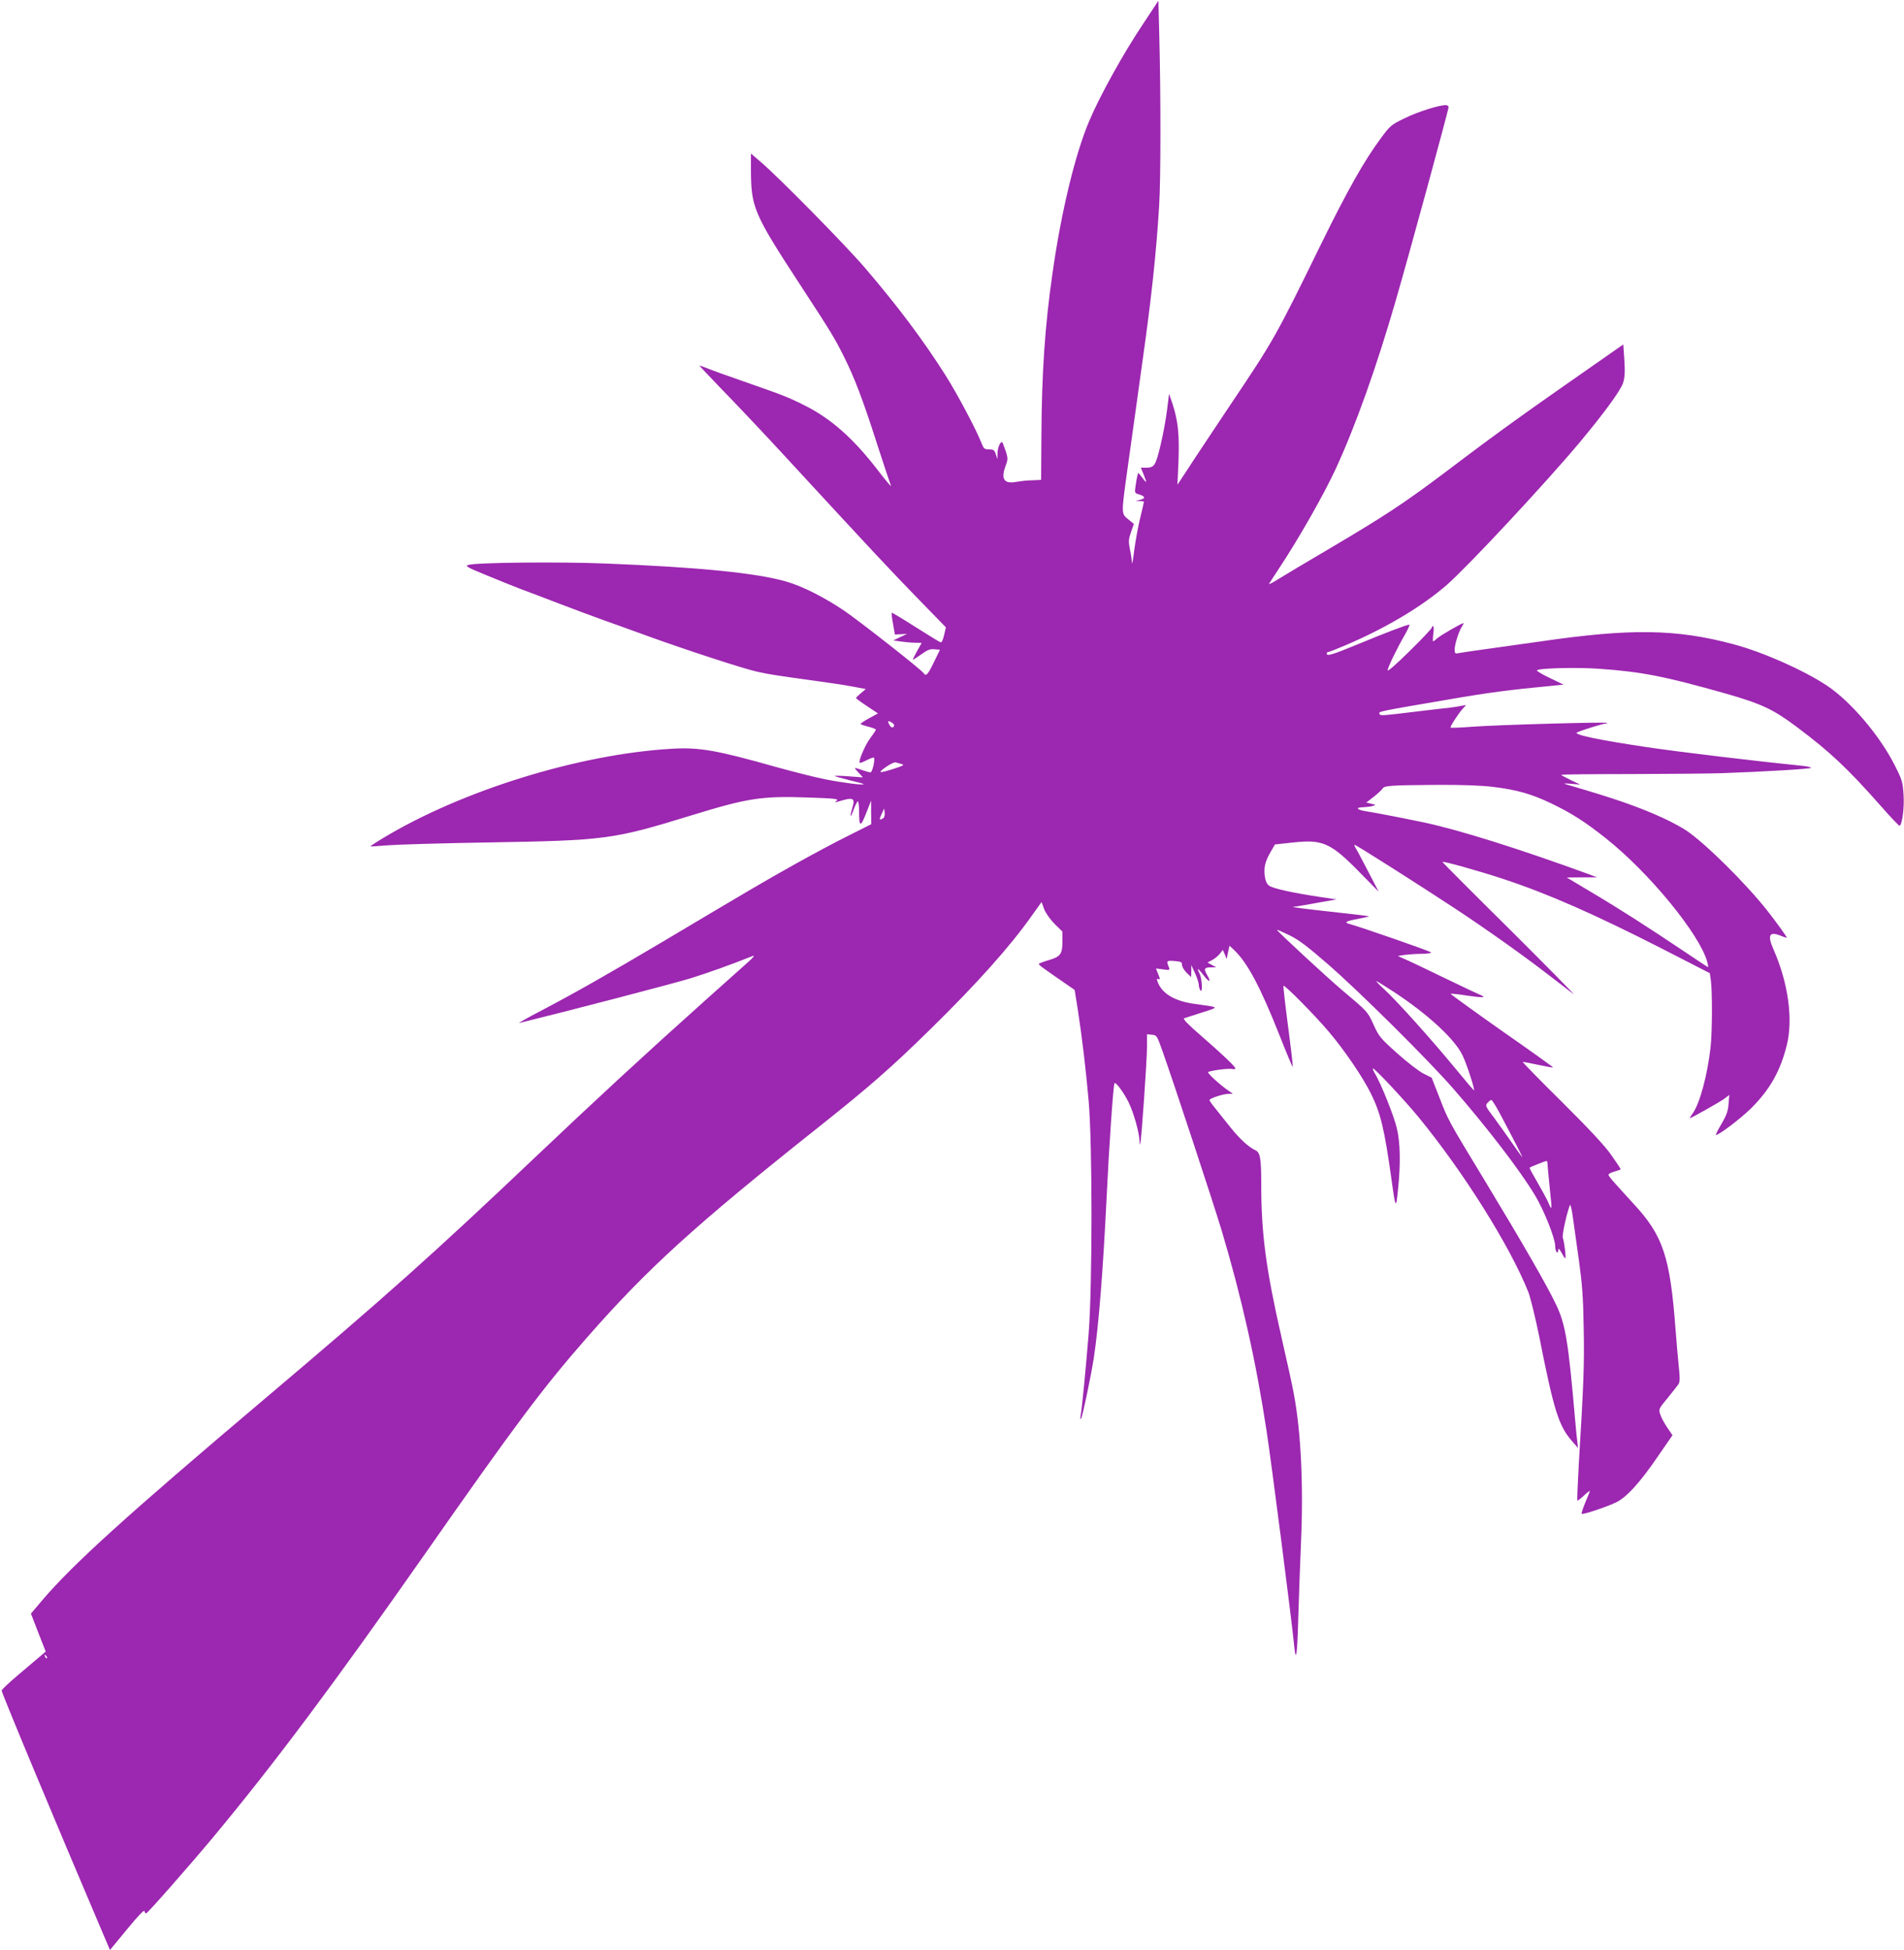
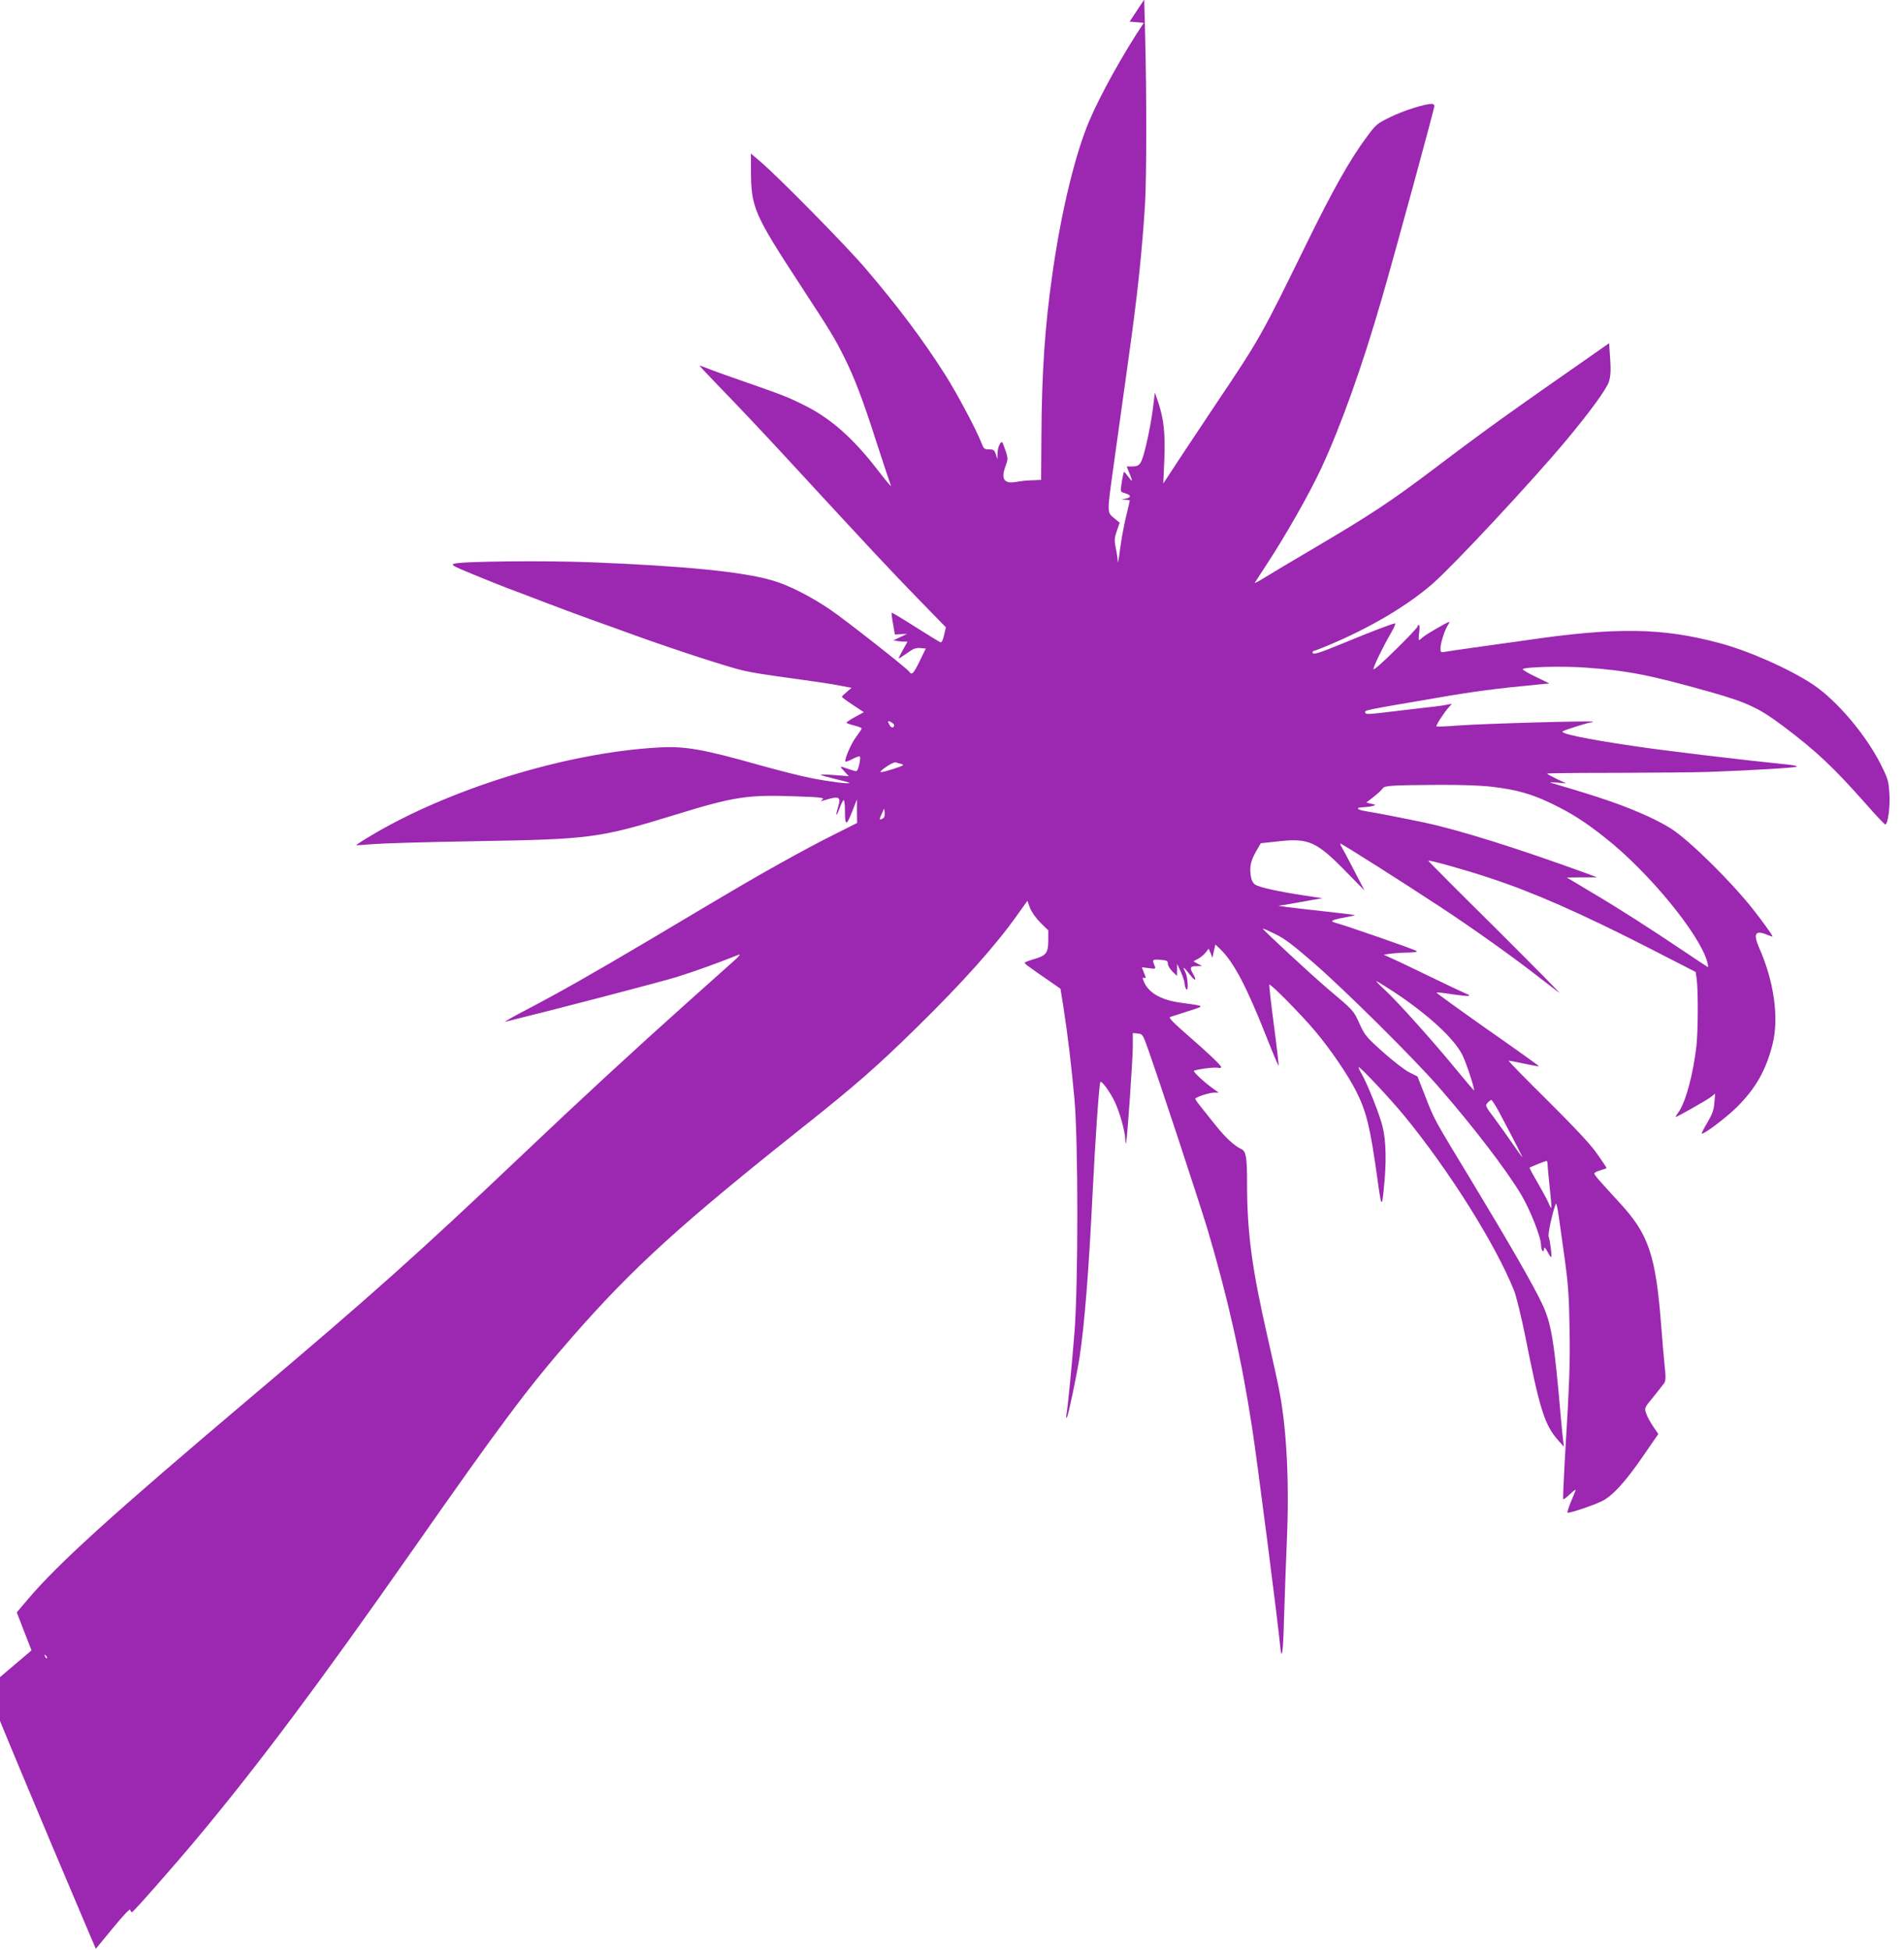
<svg xmlns="http://www.w3.org/2000/svg" version="1.0" width="1250pt" height="1280pt" viewBox="0 0 1250 1280" preserveAspectRatio="xMidYMid meet">
  <g transform="translate(0,1280) scale(0.1,-0.1)" fill="#9c27b0" stroke="none">
-     <path d="M7509 12650 c-134 -200 -287 -476 -358 -644 -92 -216 -184 -596 -241 -998 -50 -346 -71 -657 -73 -1070 l-2 -288 -40 -2 c-65 -2 -77 -4 -128 -12 -76 -13 -97 21 -65 106 18 49 18 52 -18 148 -9 26 -34 -19 -35 -64 l-1 -41 -10 33 c-10 28 -15 32 -45 32 -30 0 -35 4 -50 43 -33 86 -161 326 -237 446 -147 231 -308 446 -525 700 -126 148 -574 603 -689 700 l-62 53 0 -104 c1 -251 16 -287 330 -768 191 -292 222 -343 279 -458 70 -139 125 -283 216 -567 48 -148 90 -274 93 -280 10 -20 -27 23 -90 105 -156 202 -303 332 -470 416 -111 56 -147 70 -388 154 -107 37 -219 77 -248 89 -29 12 -55 21 -59 21 -3 0 64 -71 148 -158 85 -87 262 -274 394 -417 613 -665 715 -773 889 -952 l186 -191 -12 -51 c-8 -35 -16 -50 -24 -47 -8 3 -81 48 -165 101 -83 53 -153 95 -155 93 -2 -3 2 -36 9 -74 l12 -69 40 2 40 2 -45 -21 -45 -22 50 -7 c28 -4 69 -8 93 -8 l43 -1 -31 -55 c-17 -30 -29 -55 -26 -55 3 0 28 16 56 36 38 28 57 35 85 32 l36 -3 -40 -82 c-39 -81 -52 -95 -67 -72 -12 21 -419 340 -520 409 -130 88 -277 163 -384 193 -193 56 -576 94 -1185 118 -294 12 -845 7 -899 -9 -25 -7 -14 -14 120 -69 82 -34 185 -75 229 -92 44 -16 152 -57 240 -91 88 -34 221 -83 295 -110 74 -26 209 -75 300 -108 258 -93 617 -210 710 -231 86 -19 122 -24 395 -62 83 -11 188 -27 234 -36 l85 -16 -32 -27 c-18 -15 -32 -29 -32 -32 0 -3 32 -27 72 -53 l72 -48 -57 -31 c-31 -17 -57 -34 -57 -38 0 -3 23 -11 50 -18 28 -7 50 -15 50 -20 0 -4 -17 -29 -37 -56 -33 -43 -79 -151 -69 -161 2 -3 23 5 46 17 23 12 44 19 47 17 10 -10 -10 -97 -22 -97 -7 0 -32 7 -55 15 -57 20 -58 20 -24 -16 l29 -32 -92 7 c-51 4 -93 5 -93 2 0 -2 43 -14 95 -27 52 -12 95 -24 95 -26 0 -9 -132 8 -255 32 -66 13 -214 51 -330 83 -378 107 -496 128 -675 117 -607 -35 -1379 -274 -1898 -588 -45 -27 -81 -51 -80 -53 2 -1 50 2 108 7 58 5 355 14 660 19 773 13 823 19 1330 175 380 117 469 131 778 120 175 -6 200 -9 185 -21 -16 -12 -15 -13 12 -5 98 30 111 24 90 -44 -19 -65 -12 -69 11 -5 10 27 22 50 26 50 4 0 8 -29 8 -64 0 -106 9 -109 46 -15 l33 84 0 -77 1 -78 -147 -74 c-82 -40 -240 -125 -353 -188 -204 -114 -304 -173 -870 -510 -363 -215 -574 -335 -795 -451 -93 -48 -159 -86 -145 -82 310 76 1028 263 1126 294 106 33 256 86 409 147 11 4 -2 -13 -30 -38 -27 -24 -158 -141 -290 -259 -390 -349 -717 -651 -1110 -1024 -669 -635 -981 -914 -1775 -1585 -913 -772 -1263 -1089 -1466 -1328 l-71 -84 48 -124 49 -125 -28 -24 c-15 -13 -80 -68 -144 -122 -64 -54 -117 -103 -117 -110 -1 -15 346 -846 661 -1586 l50 -117 112 136 c68 83 112 129 114 120 2 -9 7 -16 11 -16 9 0 279 307 436 495 400 480 797 1011 1395 1865 594 849 771 1086 1059 1415 401 458 712 741 1537 1396 323 257 464 380 723 634 304 298 522 542 664 743 l65 91 17 -47 c11 -27 39 -67 69 -97 l51 -50 0 -66 c0 -83 -14 -100 -95 -123 -33 -10 -60 -20 -60 -24 1 -7 15 -18 160 -118 l75 -52 19 -117 c29 -188 54 -395 73 -610 25 -284 25 -1208 0 -1530 -18 -223 -43 -485 -53 -540 -3 -21 -2 -25 4 -15 10 16 64 277 82 390 33 215 61 571 85 1060 16 336 44 742 52 750 9 9 63 -65 93 -127 33 -68 69 -196 71 -252 1 -20 3 -29 5 -21 8 33 44 553 44 634 l0 87 32 -3 c32 -3 34 -6 70 -108 79 -223 330 -985 388 -1176 130 -435 225 -856 294 -1309 31 -199 169 -1272 183 -1423 11 -113 20 -51 26 181 4 133 12 357 18 497 17 384 0 731 -47 981 -8 46 -44 211 -80 367 -103 452 -134 683 -134 1013 0 165 -7 204 -37 218 -44 20 -103 74 -161 146 -31 38 -75 94 -99 124 -24 29 -43 56 -43 60 0 11 92 41 125 41 l29 0 -24 17 c-63 43 -150 123 -138 127 35 12 138 24 157 19 12 -3 21 -1 21 4 0 12 -81 89 -228 217 -82 71 -118 108 -108 112 8 3 61 20 118 38 115 37 119 33 -47 56 -133 18 -216 67 -245 145 -7 19 -6 23 5 18 13 -4 12 1 -1 32 l-15 38 46 -6 c42 -6 46 -5 40 11 -19 46 -18 47 34 44 45 -4 51 -7 51 -26 0 -12 14 -35 30 -51 l30 -29 1 40 0 39 25 -54 c13 -29 24 -63 24 -75 0 -11 5 -28 10 -36 17 -26 12 78 -5 110 -22 43 -11 37 30 -16 35 -46 48 -42 20 6 -23 40 -19 50 23 50 l37 1 -29 15 -28 16 28 15 c16 8 39 26 51 41 l21 27 13 -30 12 -30 9 44 10 43 30 -28 c89 -85 173 -244 299 -562 46 -117 85 -210 86 -205 2 4 -12 125 -31 268 -19 143 -32 262 -30 264 8 8 211 -198 300 -304 102 -121 218 -291 273 -401 65 -131 90 -234 136 -564 27 -196 30 -200 43 -69 18 172 15 310 -8 405 -19 79 -101 285 -141 353 -11 18 -18 35 -16 38 7 6 208 -208 299 -319 297 -362 601 -847 722 -1150 14 -37 46 -168 71 -290 97 -490 128 -590 220 -693 l35 -40 -4 35 c-3 19 -10 91 -16 160 -44 504 -62 615 -123 744 -60 127 -218 401 -472 821 -241 397 -236 388 -299 551 l-47 120 -52 26 c-29 14 -106 73 -172 132 -113 101 -122 112 -157 189 -39 87 -41 88 -204 225 -104 88 -435 394 -431 399 2 1 39 -15 82 -36 63 -31 117 -72 255 -192 206 -179 658 -628 820 -814 223 -256 438 -536 538 -702 59 -98 132 -282 132 -333 0 -38 20 -59 20 -22 1 10 9 2 21 -20 11 -21 22 -38 25 -38 7 0 -6 108 -16 135 -6 17 25 160 47 215 3 8 12 -28 19 -80 7 -52 25 -180 40 -285 21 -152 28 -240 31 -441 5 -239 0 -363 -32 -894 -7 -129 -12 -237 -9 -239 2 -3 23 13 46 35 22 21 38 32 35 24 -3 -8 -17 -44 -32 -79 -14 -35 -24 -65 -21 -68 6 -7 158 43 223 74 69 32 156 126 275 300 l98 142 -34 50 c-19 28 -40 66 -46 86 -12 35 -11 37 47 107 32 40 64 80 71 90 11 15 12 39 3 121 -6 56 -15 165 -21 242 -36 478 -82 615 -277 825 -134 146 -163 179 -163 189 0 6 18 15 40 21 22 6 40 13 40 15 0 3 -27 44 -61 92 -43 62 -139 165 -326 351 -146 144 -261 262 -256 262 5 0 51 -9 103 -20 51 -11 95 -19 96 -17 2 2 -149 110 -337 241 -187 132 -338 241 -336 243 3 2 51 -3 107 -12 103 -15 134 -14 89 4 -13 5 -121 56 -241 114 -119 58 -235 113 -259 123 l-42 19 44 7 c24 3 75 7 113 7 42 1 66 5 60 10 -9 9 -455 164 -528 184 -47 12 -35 20 57 37 37 7 67 14 65 15 -2 2 -93 13 -203 25 -110 12 -222 25 -250 29 l-50 7 80 13 c44 8 109 19 145 26 l65 11 -120 18 c-165 25 -294 53 -321 71 -16 10 -25 29 -30 60 -8 60 0 96 36 160 l30 52 121 13 c194 21 246 -2 442 -203 l118 -120 -67 129 c-37 71 -73 140 -81 152 -8 13 -13 25 -11 27 4 4 421 -261 658 -417 214 -141 464 -319 625 -444 66 -51 136 -105 155 -119 19 -15 -166 173 -412 418 -247 244 -448 446 -448 449 0 8 241 -59 400 -112 292 -96 600 -232 1045 -459 l310 -159 7 -48 c10 -77 9 -340 -2 -439 -21 -182 -69 -362 -115 -430 -14 -19 -23 -35 -21 -35 9 0 196 106 225 127 l34 26 -5 -59 c-3 -46 -13 -74 -45 -129 -23 -38 -40 -72 -38 -74 10 -9 160 104 231 174 124 124 191 242 234 413 43 170 10 411 -87 630 -42 96 -27 121 52 88 19 -8 35 -13 35 -11 0 8 -69 103 -128 178 -143 181 -407 442 -532 526 -30 20 -100 58 -155 83 -162 74 -316 127 -625 217 -31 9 -27 10 25 6 l60 -5 -62 29 c-35 17 -63 32 -63 35 0 3 206 5 458 5 251 1 522 3 602 6 278 10 580 28 580 35 0 4 -26 10 -57 13 -297 30 -810 91 -1023 123 -310 46 -482 82 -457 96 23 12 169 58 186 58 8 0 12 2 10 5 -7 7 -717 -13 -878 -25 -79 -6 -145 -9 -148 -6 -5 5 48 88 81 125 l21 23 -30 -5 c-16 -4 -50 -9 -75 -12 -25 -2 -121 -14 -215 -25 -249 -30 -243 -29 -249 -15 -5 15 -13 14 457 94 253 44 405 64 672 89 l80 8 -87 42 c-49 23 -88 46 -88 51 0 15 261 22 410 11 281 -20 427 -49 824 -161 242 -69 318 -105 475 -223 216 -162 331 -270 550 -518 62 -71 117 -128 121 -128 17 0 33 116 27 204 -5 82 -10 98 -57 191 -98 195 -288 419 -445 524 -152 101 -419 220 -614 272 -376 101 -678 105 -1271 18 -113 -16 -270 -38 -350 -49 -80 -11 -160 -23 -177 -26 -31 -6 -33 -5 -33 23 0 34 27 118 48 151 8 12 12 22 10 22 -12 0 -155 -83 -174 -101 -11 -10 -23 -19 -25 -19 -3 0 -3 23 1 50 4 28 3 50 -2 50 -4 0 -8 -4 -8 -10 0 -5 -65 -75 -145 -153 -84 -83 -145 -137 -145 -127 0 18 61 144 115 237 20 35 32 63 27 63 -15 0 -162 -56 -338 -129 -170 -70 -204 -80 -204 -61 0 6 5 10 10 10 6 0 58 21 117 46 265 113 500 254 663 396 143 126 649 669 874 938 159 191 268 340 282 388 11 34 13 74 8 149 l-7 102 -76 -53 c-601 -419 -720 -504 -1081 -777 -280 -211 -406 -294 -770 -509 -151 -89 -304 -180 -339 -202 -35 -22 -62 -36 -60 -31 2 4 34 53 70 108 128 194 288 475 367 645 130 281 269 670 396 1110 87 299 346 1249 346 1267 0 7 -8 13 -18 13 -46 0 -185 -44 -270 -86 -89 -43 -95 -48 -157 -132 -110 -148 -220 -344 -391 -692 -301 -615 -313 -635 -593 -1052 -113 -170 -239 -358 -278 -419 l-73 -111 7 158 c6 174 -3 261 -39 372 l-23 67 -13 -105 c-7 -58 -26 -162 -43 -233 -33 -136 -40 -147 -98 -147 l-31 0 21 -52 c21 -54 19 -54 -18 -6 -21 28 -21 28 -26 5 -3 -12 -9 -43 -12 -68 -7 -45 -6 -46 25 -55 40 -12 42 -27 4 -35 l-29 -7 28 -1 c15 0 27 -3 27 -5 0 -3 -11 -51 -25 -108 -14 -57 -31 -152 -39 -213 -7 -60 -14 -96 -15 -79 0 17 -6 57 -13 89 -10 50 -9 65 7 112 l19 54 -37 30 c-46 38 -46 34 -7 316 17 120 39 281 50 358 11 77 33 239 50 360 60 424 91 714 110 1025 11 176 11 724 1 1110 l-6 235 -96 -145z m-1639 -4610 c0 -19 -19 -20 -29 -1 -16 28 -14 33 9 21 11 -6 20 -15 20 -20z m49 -255 c20 -6 12 -11 -50 -31 -101 -32 -111 -30 -53 11 27 19 56 33 64 31 8 -3 26 -8 39 -11z m3881 -150 c158 -19 256 -47 385 -109 133 -64 222 -121 358 -229 284 -225 615 -629 665 -810 6 -21 8 -37 4 -35 -4 2 -74 48 -157 104 -225 151 -421 277 -605 386 l-164 98 99 1 100 0 -50 19 c-460 168 -851 291 -1085 341 -143 30 -329 66 -383 74 -59 9 -71 25 -20 26 21 1 49 4 63 8 25 7 24 8 -7 15 l-33 8 49 38 c28 22 53 46 58 54 11 19 54 22 358 24 163 1 290 -4 365 -13z m-4002 -206 c-25 -16 -28 -9 -10 28 l17 36 3 -28 c2 -15 -2 -32 -10 -36z m3356 -1142 c221 -146 395 -306 447 -413 27 -54 82 -224 76 -231 -2 -1 -59 66 -127 149 -156 189 -377 435 -459 511 -34 31 -59 57 -55 57 3 0 57 -33 118 -73z m689 -789 c95 -179 159 -303 150 -293 -5 6 -36 48 -68 95 -32 47 -85 120 -117 164 -57 75 -58 79 -42 97 9 10 21 19 25 19 4 0 28 -37 52 -82z m317 -340 c0 -13 7 -81 14 -153 8 -71 13 -132 11 -134 -2 -2 -11 13 -19 33 -8 20 -41 80 -71 132 -31 53 -55 97 -53 99 5 5 102 44 111 44 4 1 7 -9 7 -21z m-9852 -3243 c-3 -3 -9 2 -12 12 -6 14 -5 15 5 6 7 -7 10 -15 7 -18z" />
+     <path d="M7509 12650 c-134 -200 -287 -476 -358 -644 -92 -216 -184 -596 -241 -998 -50 -346 -71 -657 -73 -1070 l-2 -288 -40 -2 c-65 -2 -77 -4 -128 -12 -76 -13 -97 21 -65 106 18 49 18 52 -18 148 -9 26 -34 -19 -35 -64 l-1 -41 -10 33 c-10 28 -15 32 -45 32 -30 0 -35 4 -50 43 -33 86 -161 326 -237 446 -147 231 -308 446 -525 700 -126 148 -574 603 -689 700 l-62 53 0 -104 c1 -251 16 -287 330 -768 191 -292 222 -343 279 -458 70 -139 125 -283 216 -567 48 -148 90 -274 93 -280 10 -20 -27 23 -90 105 -156 202 -303 332 -470 416 -111 56 -147 70 -388 154 -107 37 -219 77 -248 89 -29 12 -55 21 -59 21 -3 0 64 -71 148 -158 85 -87 262 -274 394 -417 613 -665 715 -773 889 -952 l186 -191 -12 -51 c-8 -35 -16 -50 -24 -47 -8 3 -81 48 -165 101 -83 53 -153 95 -155 93 -2 -3 2 -36 9 -74 l12 -69 40 2 40 2 -45 -21 -45 -22 50 -7 l43 -1 -31 -55 c-17 -30 -29 -55 -26 -55 3 0 28 16 56 36 38 28 57 35 85 32 l36 -3 -40 -82 c-39 -81 -52 -95 -67 -72 -12 21 -419 340 -520 409 -130 88 -277 163 -384 193 -193 56 -576 94 -1185 118 -294 12 -845 7 -899 -9 -25 -7 -14 -14 120 -69 82 -34 185 -75 229 -92 44 -16 152 -57 240 -91 88 -34 221 -83 295 -110 74 -26 209 -75 300 -108 258 -93 617 -210 710 -231 86 -19 122 -24 395 -62 83 -11 188 -27 234 -36 l85 -16 -32 -27 c-18 -15 -32 -29 -32 -32 0 -3 32 -27 72 -53 l72 -48 -57 -31 c-31 -17 -57 -34 -57 -38 0 -3 23 -11 50 -18 28 -7 50 -15 50 -20 0 -4 -17 -29 -37 -56 -33 -43 -79 -151 -69 -161 2 -3 23 5 46 17 23 12 44 19 47 17 10 -10 -10 -97 -22 -97 -7 0 -32 7 -55 15 -57 20 -58 20 -24 -16 l29 -32 -92 7 c-51 4 -93 5 -93 2 0 -2 43 -14 95 -27 52 -12 95 -24 95 -26 0 -9 -132 8 -255 32 -66 13 -214 51 -330 83 -378 107 -496 128 -675 117 -607 -35 -1379 -274 -1898 -588 -45 -27 -81 -51 -80 -53 2 -1 50 2 108 7 58 5 355 14 660 19 773 13 823 19 1330 175 380 117 469 131 778 120 175 -6 200 -9 185 -21 -16 -12 -15 -13 12 -5 98 30 111 24 90 -44 -19 -65 -12 -69 11 -5 10 27 22 50 26 50 4 0 8 -29 8 -64 0 -106 9 -109 46 -15 l33 84 0 -77 1 -78 -147 -74 c-82 -40 -240 -125 -353 -188 -204 -114 -304 -173 -870 -510 -363 -215 -574 -335 -795 -451 -93 -48 -159 -86 -145 -82 310 76 1028 263 1126 294 106 33 256 86 409 147 11 4 -2 -13 -30 -38 -27 -24 -158 -141 -290 -259 -390 -349 -717 -651 -1110 -1024 -669 -635 -981 -914 -1775 -1585 -913 -772 -1263 -1089 -1466 -1328 l-71 -84 48 -124 49 -125 -28 -24 c-15 -13 -80 -68 -144 -122 -64 -54 -117 -103 -117 -110 -1 -15 346 -846 661 -1586 l50 -117 112 136 c68 83 112 129 114 120 2 -9 7 -16 11 -16 9 0 279 307 436 495 400 480 797 1011 1395 1865 594 849 771 1086 1059 1415 401 458 712 741 1537 1396 323 257 464 380 723 634 304 298 522 542 664 743 l65 91 17 -47 c11 -27 39 -67 69 -97 l51 -50 0 -66 c0 -83 -14 -100 -95 -123 -33 -10 -60 -20 -60 -24 1 -7 15 -18 160 -118 l75 -52 19 -117 c29 -188 54 -395 73 -610 25 -284 25 -1208 0 -1530 -18 -223 -43 -485 -53 -540 -3 -21 -2 -25 4 -15 10 16 64 277 82 390 33 215 61 571 85 1060 16 336 44 742 52 750 9 9 63 -65 93 -127 33 -68 69 -196 71 -252 1 -20 3 -29 5 -21 8 33 44 553 44 634 l0 87 32 -3 c32 -3 34 -6 70 -108 79 -223 330 -985 388 -1176 130 -435 225 -856 294 -1309 31 -199 169 -1272 183 -1423 11 -113 20 -51 26 181 4 133 12 357 18 497 17 384 0 731 -47 981 -8 46 -44 211 -80 367 -103 452 -134 683 -134 1013 0 165 -7 204 -37 218 -44 20 -103 74 -161 146 -31 38 -75 94 -99 124 -24 29 -43 56 -43 60 0 11 92 41 125 41 l29 0 -24 17 c-63 43 -150 123 -138 127 35 12 138 24 157 19 12 -3 21 -1 21 4 0 12 -81 89 -228 217 -82 71 -118 108 -108 112 8 3 61 20 118 38 115 37 119 33 -47 56 -133 18 -216 67 -245 145 -7 19 -6 23 5 18 13 -4 12 1 -1 32 l-15 38 46 -6 c42 -6 46 -5 40 11 -19 46 -18 47 34 44 45 -4 51 -7 51 -26 0 -12 14 -35 30 -51 l30 -29 1 40 0 39 25 -54 c13 -29 24 -63 24 -75 0 -11 5 -28 10 -36 17 -26 12 78 -5 110 -22 43 -11 37 30 -16 35 -46 48 -42 20 6 -23 40 -19 50 23 50 l37 1 -29 15 -28 16 28 15 c16 8 39 26 51 41 l21 27 13 -30 12 -30 9 44 10 43 30 -28 c89 -85 173 -244 299 -562 46 -117 85 -210 86 -205 2 4 -12 125 -31 268 -19 143 -32 262 -30 264 8 8 211 -198 300 -304 102 -121 218 -291 273 -401 65 -131 90 -234 136 -564 27 -196 30 -200 43 -69 18 172 15 310 -8 405 -19 79 -101 285 -141 353 -11 18 -18 35 -16 38 7 6 208 -208 299 -319 297 -362 601 -847 722 -1150 14 -37 46 -168 71 -290 97 -490 128 -590 220 -693 l35 -40 -4 35 c-3 19 -10 91 -16 160 -44 504 -62 615 -123 744 -60 127 -218 401 -472 821 -241 397 -236 388 -299 551 l-47 120 -52 26 c-29 14 -106 73 -172 132 -113 101 -122 112 -157 189 -39 87 -41 88 -204 225 -104 88 -435 394 -431 399 2 1 39 -15 82 -36 63 -31 117 -72 255 -192 206 -179 658 -628 820 -814 223 -256 438 -536 538 -702 59 -98 132 -282 132 -333 0 -38 20 -59 20 -22 1 10 9 2 21 -20 11 -21 22 -38 25 -38 7 0 -6 108 -16 135 -6 17 25 160 47 215 3 8 12 -28 19 -80 7 -52 25 -180 40 -285 21 -152 28 -240 31 -441 5 -239 0 -363 -32 -894 -7 -129 -12 -237 -9 -239 2 -3 23 13 46 35 22 21 38 32 35 24 -3 -8 -17 -44 -32 -79 -14 -35 -24 -65 -21 -68 6 -7 158 43 223 74 69 32 156 126 275 300 l98 142 -34 50 c-19 28 -40 66 -46 86 -12 35 -11 37 47 107 32 40 64 80 71 90 11 15 12 39 3 121 -6 56 -15 165 -21 242 -36 478 -82 615 -277 825 -134 146 -163 179 -163 189 0 6 18 15 40 21 22 6 40 13 40 15 0 3 -27 44 -61 92 -43 62 -139 165 -326 351 -146 144 -261 262 -256 262 5 0 51 -9 103 -20 51 -11 95 -19 96 -17 2 2 -149 110 -337 241 -187 132 -338 241 -336 243 3 2 51 -3 107 -12 103 -15 134 -14 89 4 -13 5 -121 56 -241 114 -119 58 -235 113 -259 123 l-42 19 44 7 c24 3 75 7 113 7 42 1 66 5 60 10 -9 9 -455 164 -528 184 -47 12 -35 20 57 37 37 7 67 14 65 15 -2 2 -93 13 -203 25 -110 12 -222 25 -250 29 l-50 7 80 13 c44 8 109 19 145 26 l65 11 -120 18 c-165 25 -294 53 -321 71 -16 10 -25 29 -30 60 -8 60 0 96 36 160 l30 52 121 13 c194 21 246 -2 442 -203 l118 -120 -67 129 c-37 71 -73 140 -81 152 -8 13 -13 25 -11 27 4 4 421 -261 658 -417 214 -141 464 -319 625 -444 66 -51 136 -105 155 -119 19 -15 -166 173 -412 418 -247 244 -448 446 -448 449 0 8 241 -59 400 -112 292 -96 600 -232 1045 -459 l310 -159 7 -48 c10 -77 9 -340 -2 -439 -21 -182 -69 -362 -115 -430 -14 -19 -23 -35 -21 -35 9 0 196 106 225 127 l34 26 -5 -59 c-3 -46 -13 -74 -45 -129 -23 -38 -40 -72 -38 -74 10 -9 160 104 231 174 124 124 191 242 234 413 43 170 10 411 -87 630 -42 96 -27 121 52 88 19 -8 35 -13 35 -11 0 8 -69 103 -128 178 -143 181 -407 442 -532 526 -30 20 -100 58 -155 83 -162 74 -316 127 -625 217 -31 9 -27 10 25 6 l60 -5 -62 29 c-35 17 -63 32 -63 35 0 3 206 5 458 5 251 1 522 3 602 6 278 10 580 28 580 35 0 4 -26 10 -57 13 -297 30 -810 91 -1023 123 -310 46 -482 82 -457 96 23 12 169 58 186 58 8 0 12 2 10 5 -7 7 -717 -13 -878 -25 -79 -6 -145 -9 -148 -6 -5 5 48 88 81 125 l21 23 -30 -5 c-16 -4 -50 -9 -75 -12 -25 -2 -121 -14 -215 -25 -249 -30 -243 -29 -249 -15 -5 15 -13 14 457 94 253 44 405 64 672 89 l80 8 -87 42 c-49 23 -88 46 -88 51 0 15 261 22 410 11 281 -20 427 -49 824 -161 242 -69 318 -105 475 -223 216 -162 331 -270 550 -518 62 -71 117 -128 121 -128 17 0 33 116 27 204 -5 82 -10 98 -57 191 -98 195 -288 419 -445 524 -152 101 -419 220 -614 272 -376 101 -678 105 -1271 18 -113 -16 -270 -38 -350 -49 -80 -11 -160 -23 -177 -26 -31 -6 -33 -5 -33 23 0 34 27 118 48 151 8 12 12 22 10 22 -12 0 -155 -83 -174 -101 -11 -10 -23 -19 -25 -19 -3 0 -3 23 1 50 4 28 3 50 -2 50 -4 0 -8 -4 -8 -10 0 -5 -65 -75 -145 -153 -84 -83 -145 -137 -145 -127 0 18 61 144 115 237 20 35 32 63 27 63 -15 0 -162 -56 -338 -129 -170 -70 -204 -80 -204 -61 0 6 5 10 10 10 6 0 58 21 117 46 265 113 500 254 663 396 143 126 649 669 874 938 159 191 268 340 282 388 11 34 13 74 8 149 l-7 102 -76 -53 c-601 -419 -720 -504 -1081 -777 -280 -211 -406 -294 -770 -509 -151 -89 -304 -180 -339 -202 -35 -22 -62 -36 -60 -31 2 4 34 53 70 108 128 194 288 475 367 645 130 281 269 670 396 1110 87 299 346 1249 346 1267 0 7 -8 13 -18 13 -46 0 -185 -44 -270 -86 -89 -43 -95 -48 -157 -132 -110 -148 -220 -344 -391 -692 -301 -615 -313 -635 -593 -1052 -113 -170 -239 -358 -278 -419 l-73 -111 7 158 c6 174 -3 261 -39 372 l-23 67 -13 -105 c-7 -58 -26 -162 -43 -233 -33 -136 -40 -147 -98 -147 l-31 0 21 -52 c21 -54 19 -54 -18 -6 -21 28 -21 28 -26 5 -3 -12 -9 -43 -12 -68 -7 -45 -6 -46 25 -55 40 -12 42 -27 4 -35 l-29 -7 28 -1 c15 0 27 -3 27 -5 0 -3 -11 -51 -25 -108 -14 -57 -31 -152 -39 -213 -7 -60 -14 -96 -15 -79 0 17 -6 57 -13 89 -10 50 -9 65 7 112 l19 54 -37 30 c-46 38 -46 34 -7 316 17 120 39 281 50 358 11 77 33 239 50 360 60 424 91 714 110 1025 11 176 11 724 1 1110 l-6 235 -96 -145z m-1639 -4610 c0 -19 -19 -20 -29 -1 -16 28 -14 33 9 21 11 -6 20 -15 20 -20z m49 -255 c20 -6 12 -11 -50 -31 -101 -32 -111 -30 -53 11 27 19 56 33 64 31 8 -3 26 -8 39 -11z m3881 -150 c158 -19 256 -47 385 -109 133 -64 222 -121 358 -229 284 -225 615 -629 665 -810 6 -21 8 -37 4 -35 -4 2 -74 48 -157 104 -225 151 -421 277 -605 386 l-164 98 99 1 100 0 -50 19 c-460 168 -851 291 -1085 341 -143 30 -329 66 -383 74 -59 9 -71 25 -20 26 21 1 49 4 63 8 25 7 24 8 -7 15 l-33 8 49 38 c28 22 53 46 58 54 11 19 54 22 358 24 163 1 290 -4 365 -13z m-4002 -206 c-25 -16 -28 -9 -10 28 l17 36 3 -28 c2 -15 -2 -32 -10 -36z m3356 -1142 c221 -146 395 -306 447 -413 27 -54 82 -224 76 -231 -2 -1 -59 66 -127 149 -156 189 -377 435 -459 511 -34 31 -59 57 -55 57 3 0 57 -33 118 -73z m689 -789 c95 -179 159 -303 150 -293 -5 6 -36 48 -68 95 -32 47 -85 120 -117 164 -57 75 -58 79 -42 97 9 10 21 19 25 19 4 0 28 -37 52 -82z m317 -340 c0 -13 7 -81 14 -153 8 -71 13 -132 11 -134 -2 -2 -11 13 -19 33 -8 20 -41 80 -71 132 -31 53 -55 97 -53 99 5 5 102 44 111 44 4 1 7 -9 7 -21z m-9852 -3243 c-3 -3 -9 2 -12 12 -6 14 -5 15 5 6 7 -7 10 -15 7 -18z" />
  </g>
</svg>